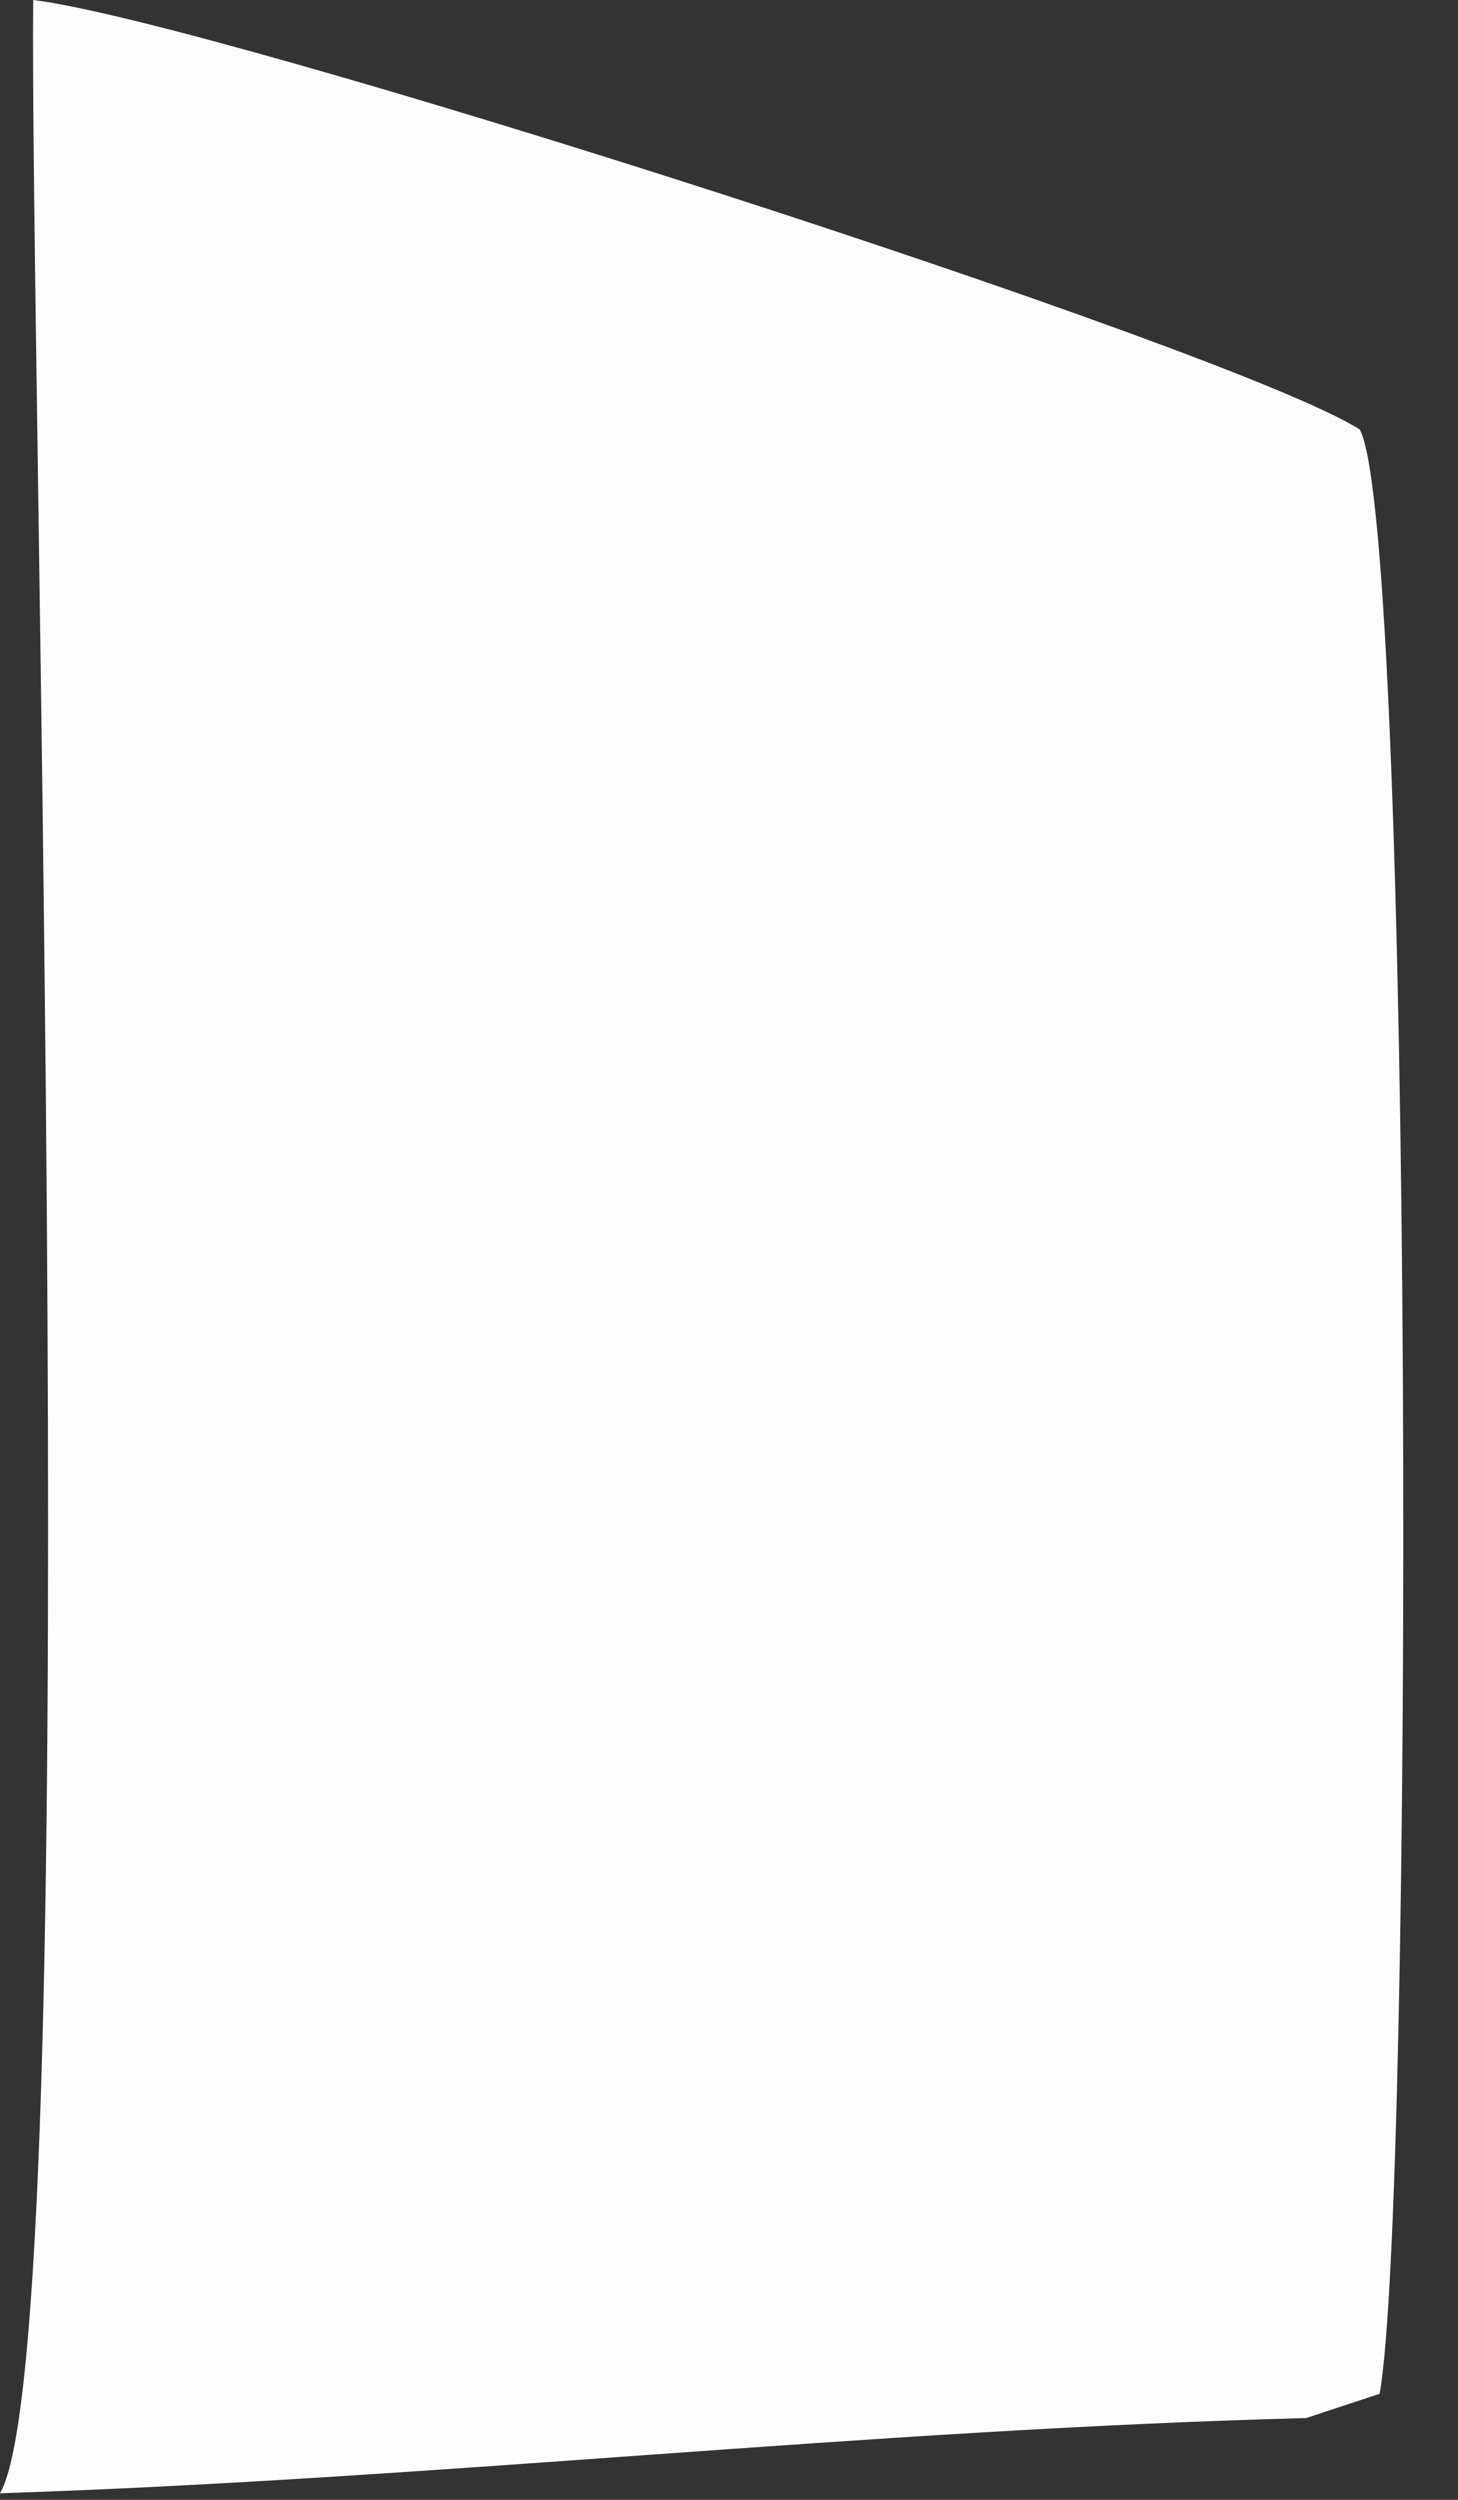
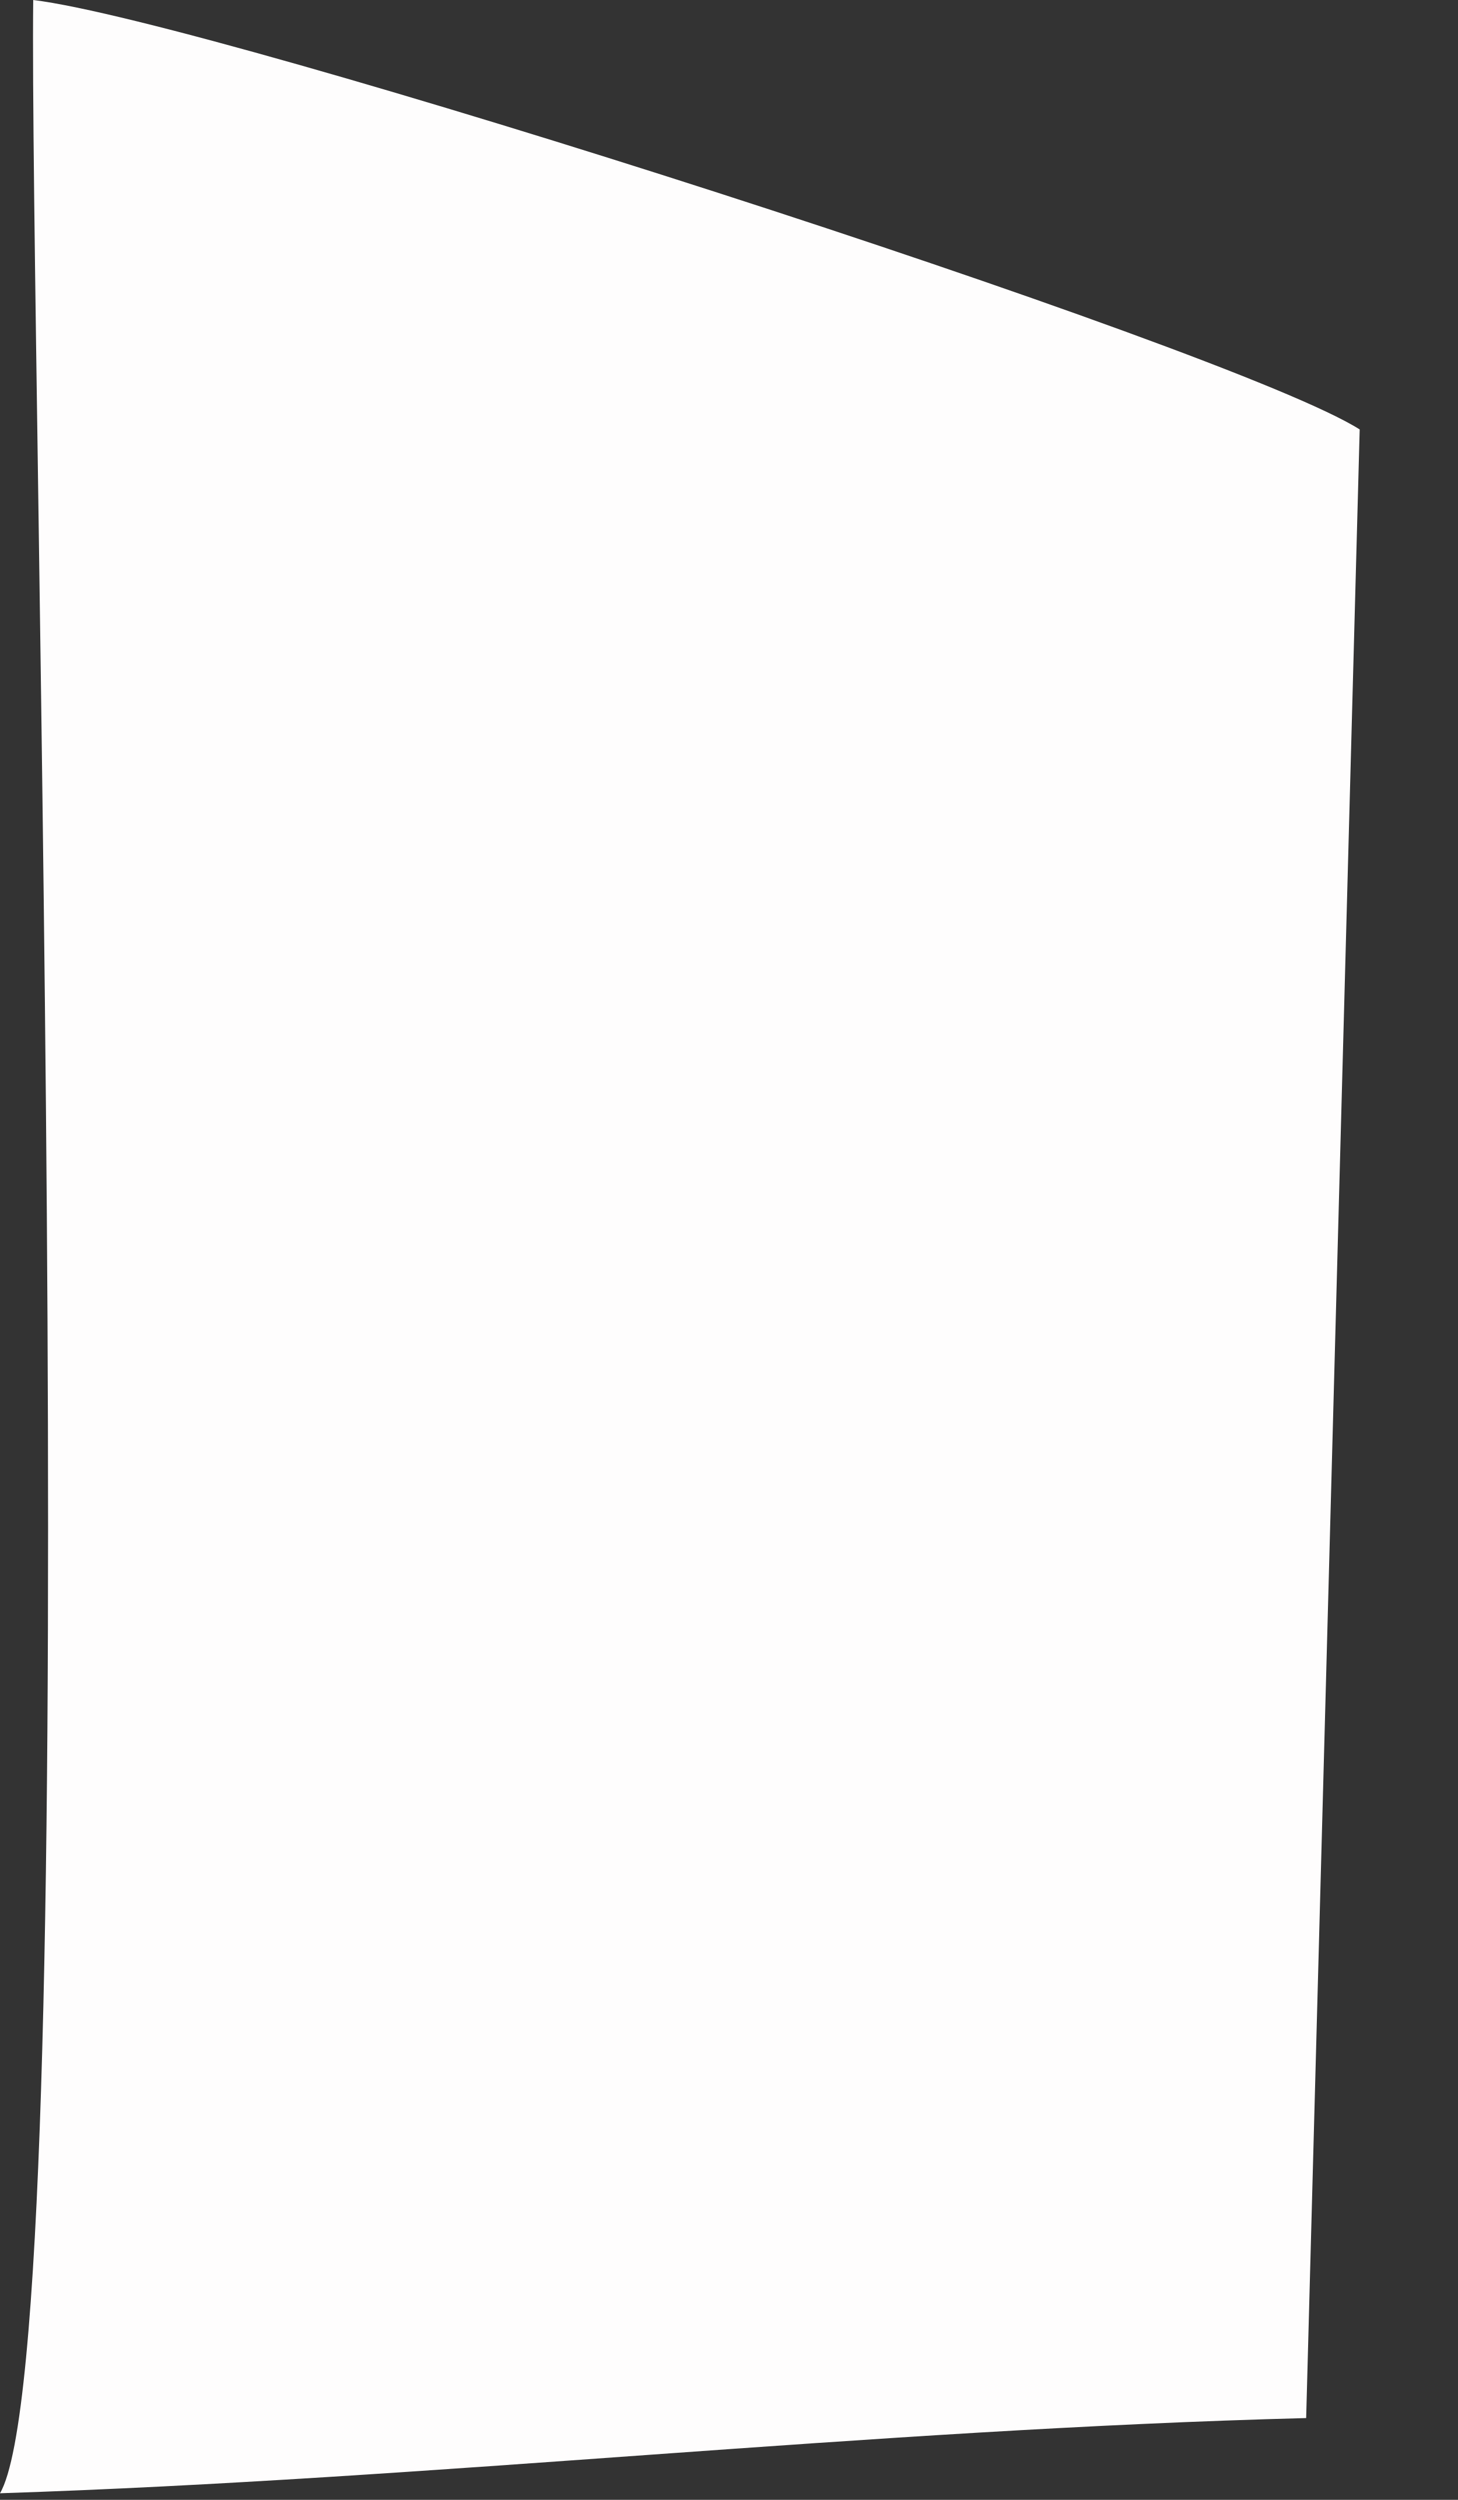
<svg xmlns="http://www.w3.org/2000/svg" fill="none" height="100%" overflow="visible" preserveAspectRatio="none" style="display: block;" viewBox="0 0 14 24" width="100%">
  <rect x="0" y="0" width="14" height="24" fill="#333333" stroke="none" />
-   <path d="M0.319 0C2.08 0.214 11.823 3.34 13.056 4.123C13.578 5.05 13.576 21.206 13.247 22.982L12.542 23.215C8.361 23.323 4.183 23.8 0 23.937C0.829 22.521 0.281 3.272 0.319 0Z" fill="#FEFDFD" id="Vector" />
+   <path d="M0.319 0C2.08 0.214 11.823 3.34 13.056 4.123L12.542 23.215C8.361 23.323 4.183 23.8 0 23.937C0.829 22.521 0.281 3.272 0.319 0Z" fill="#FEFDFD" id="Vector" />
</svg>